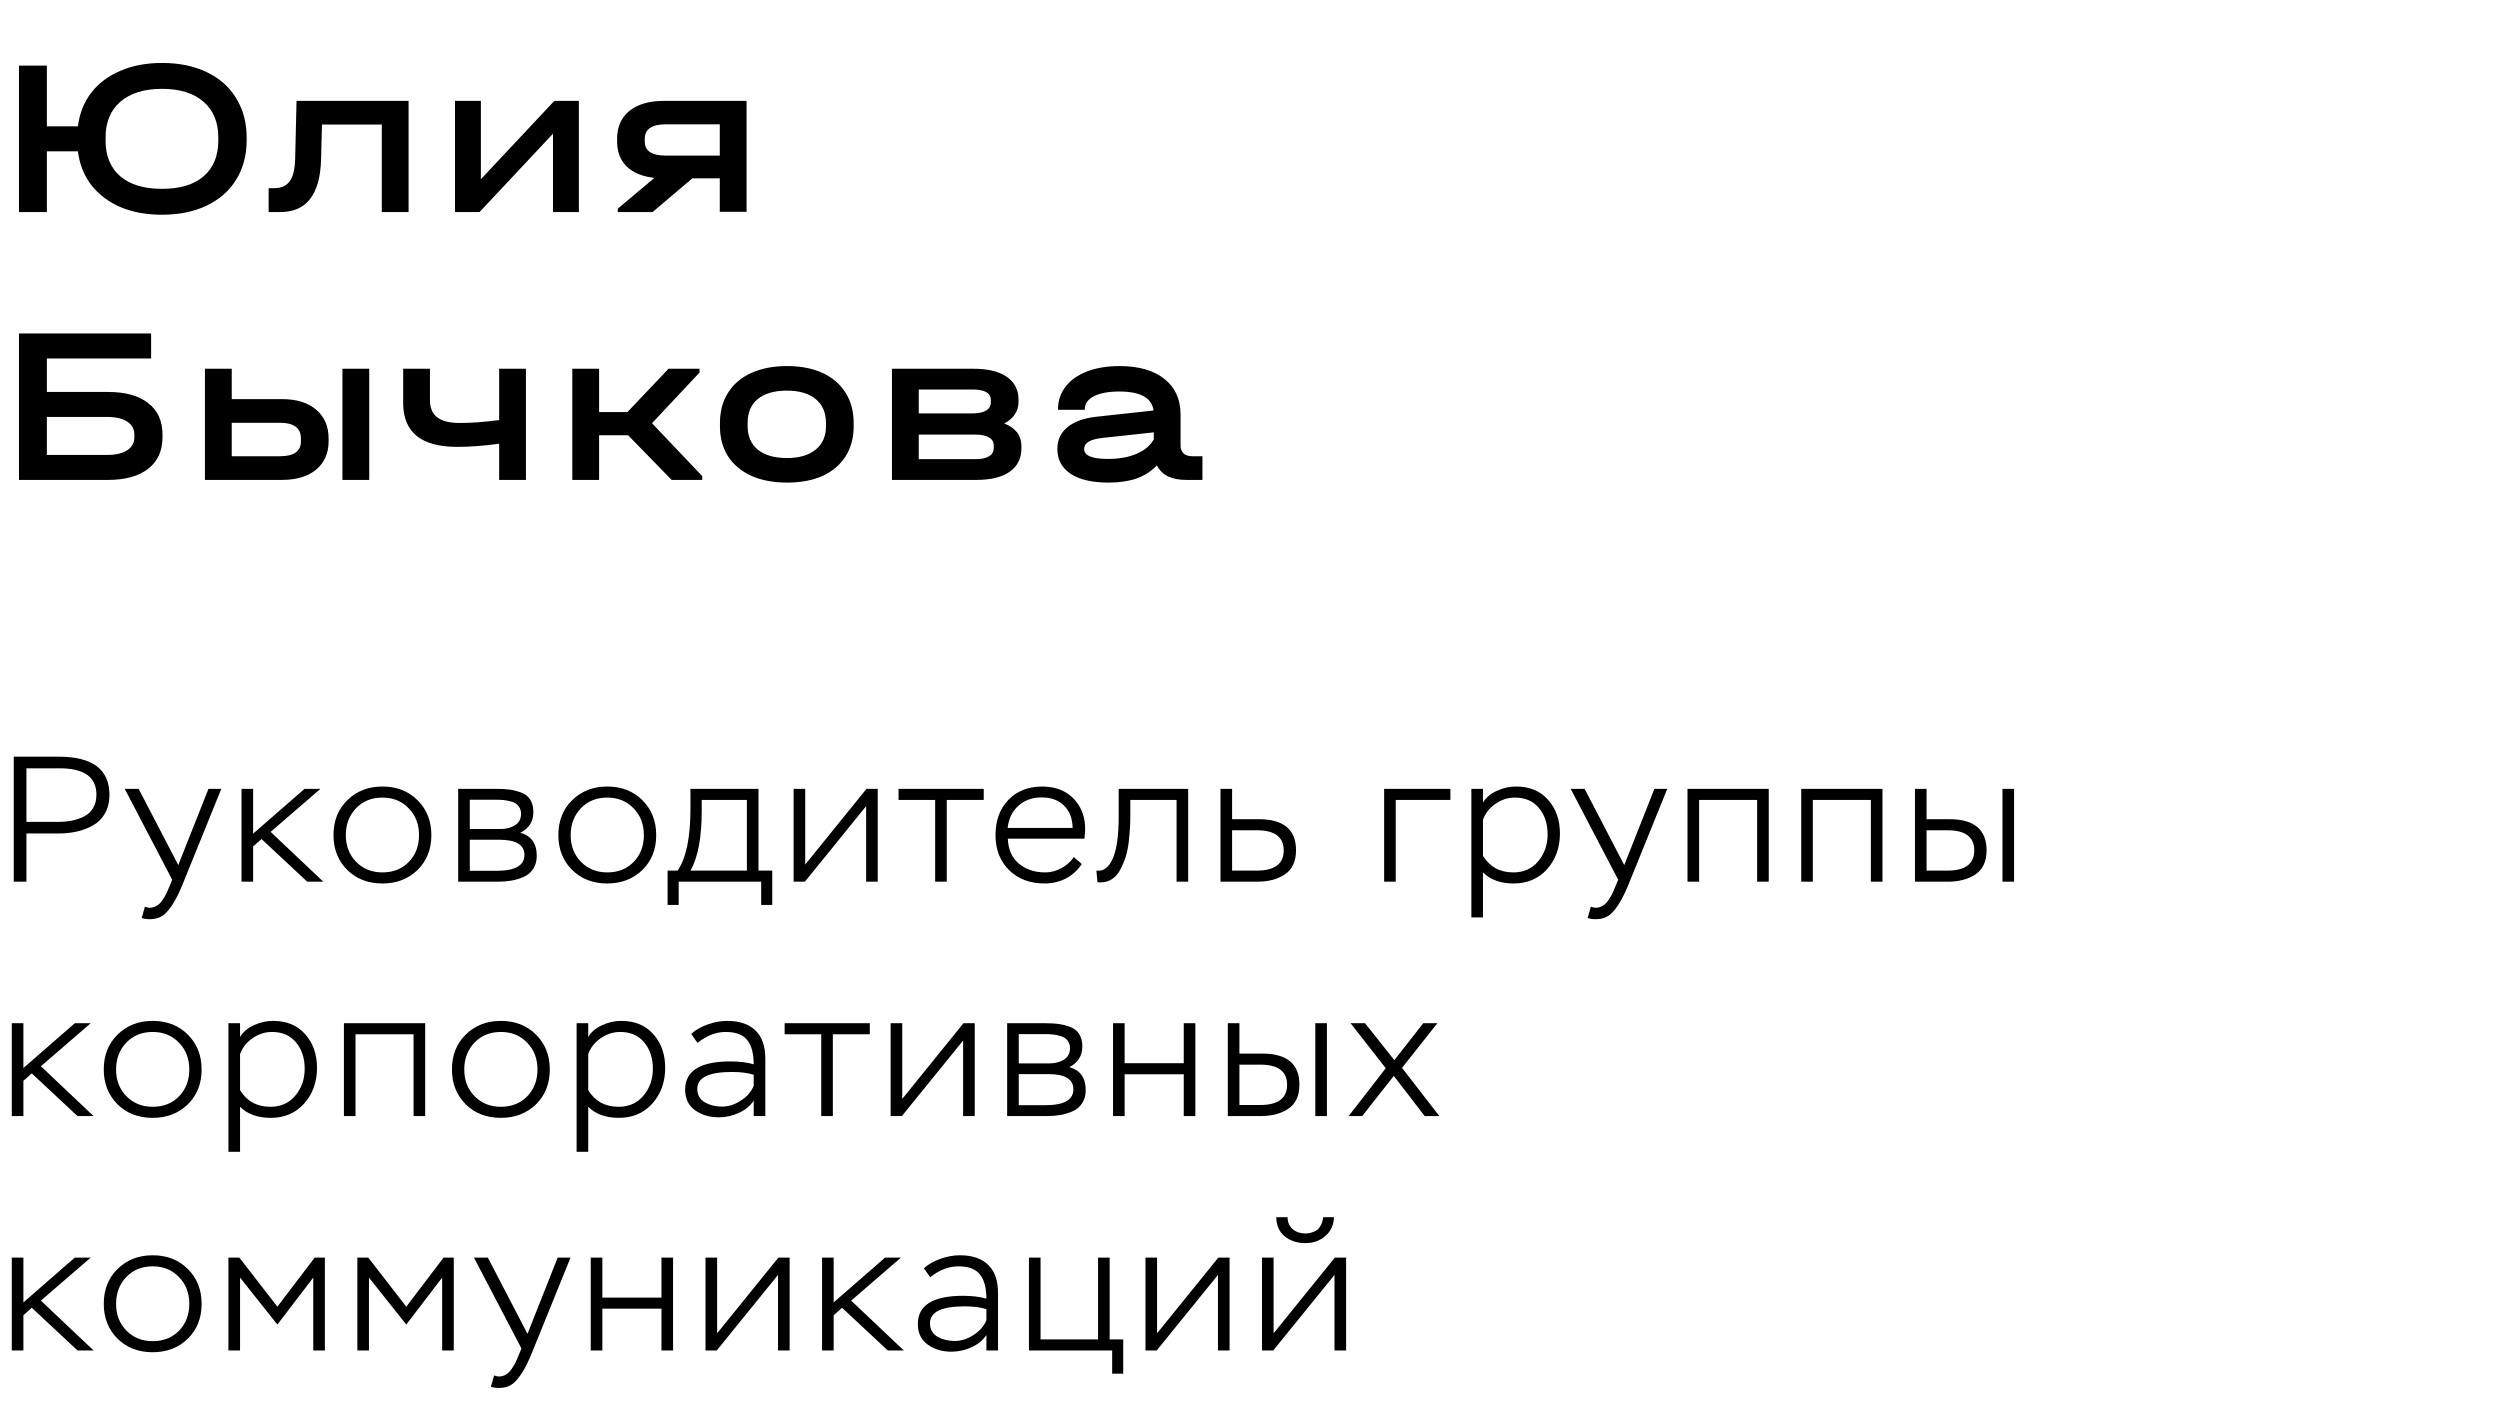
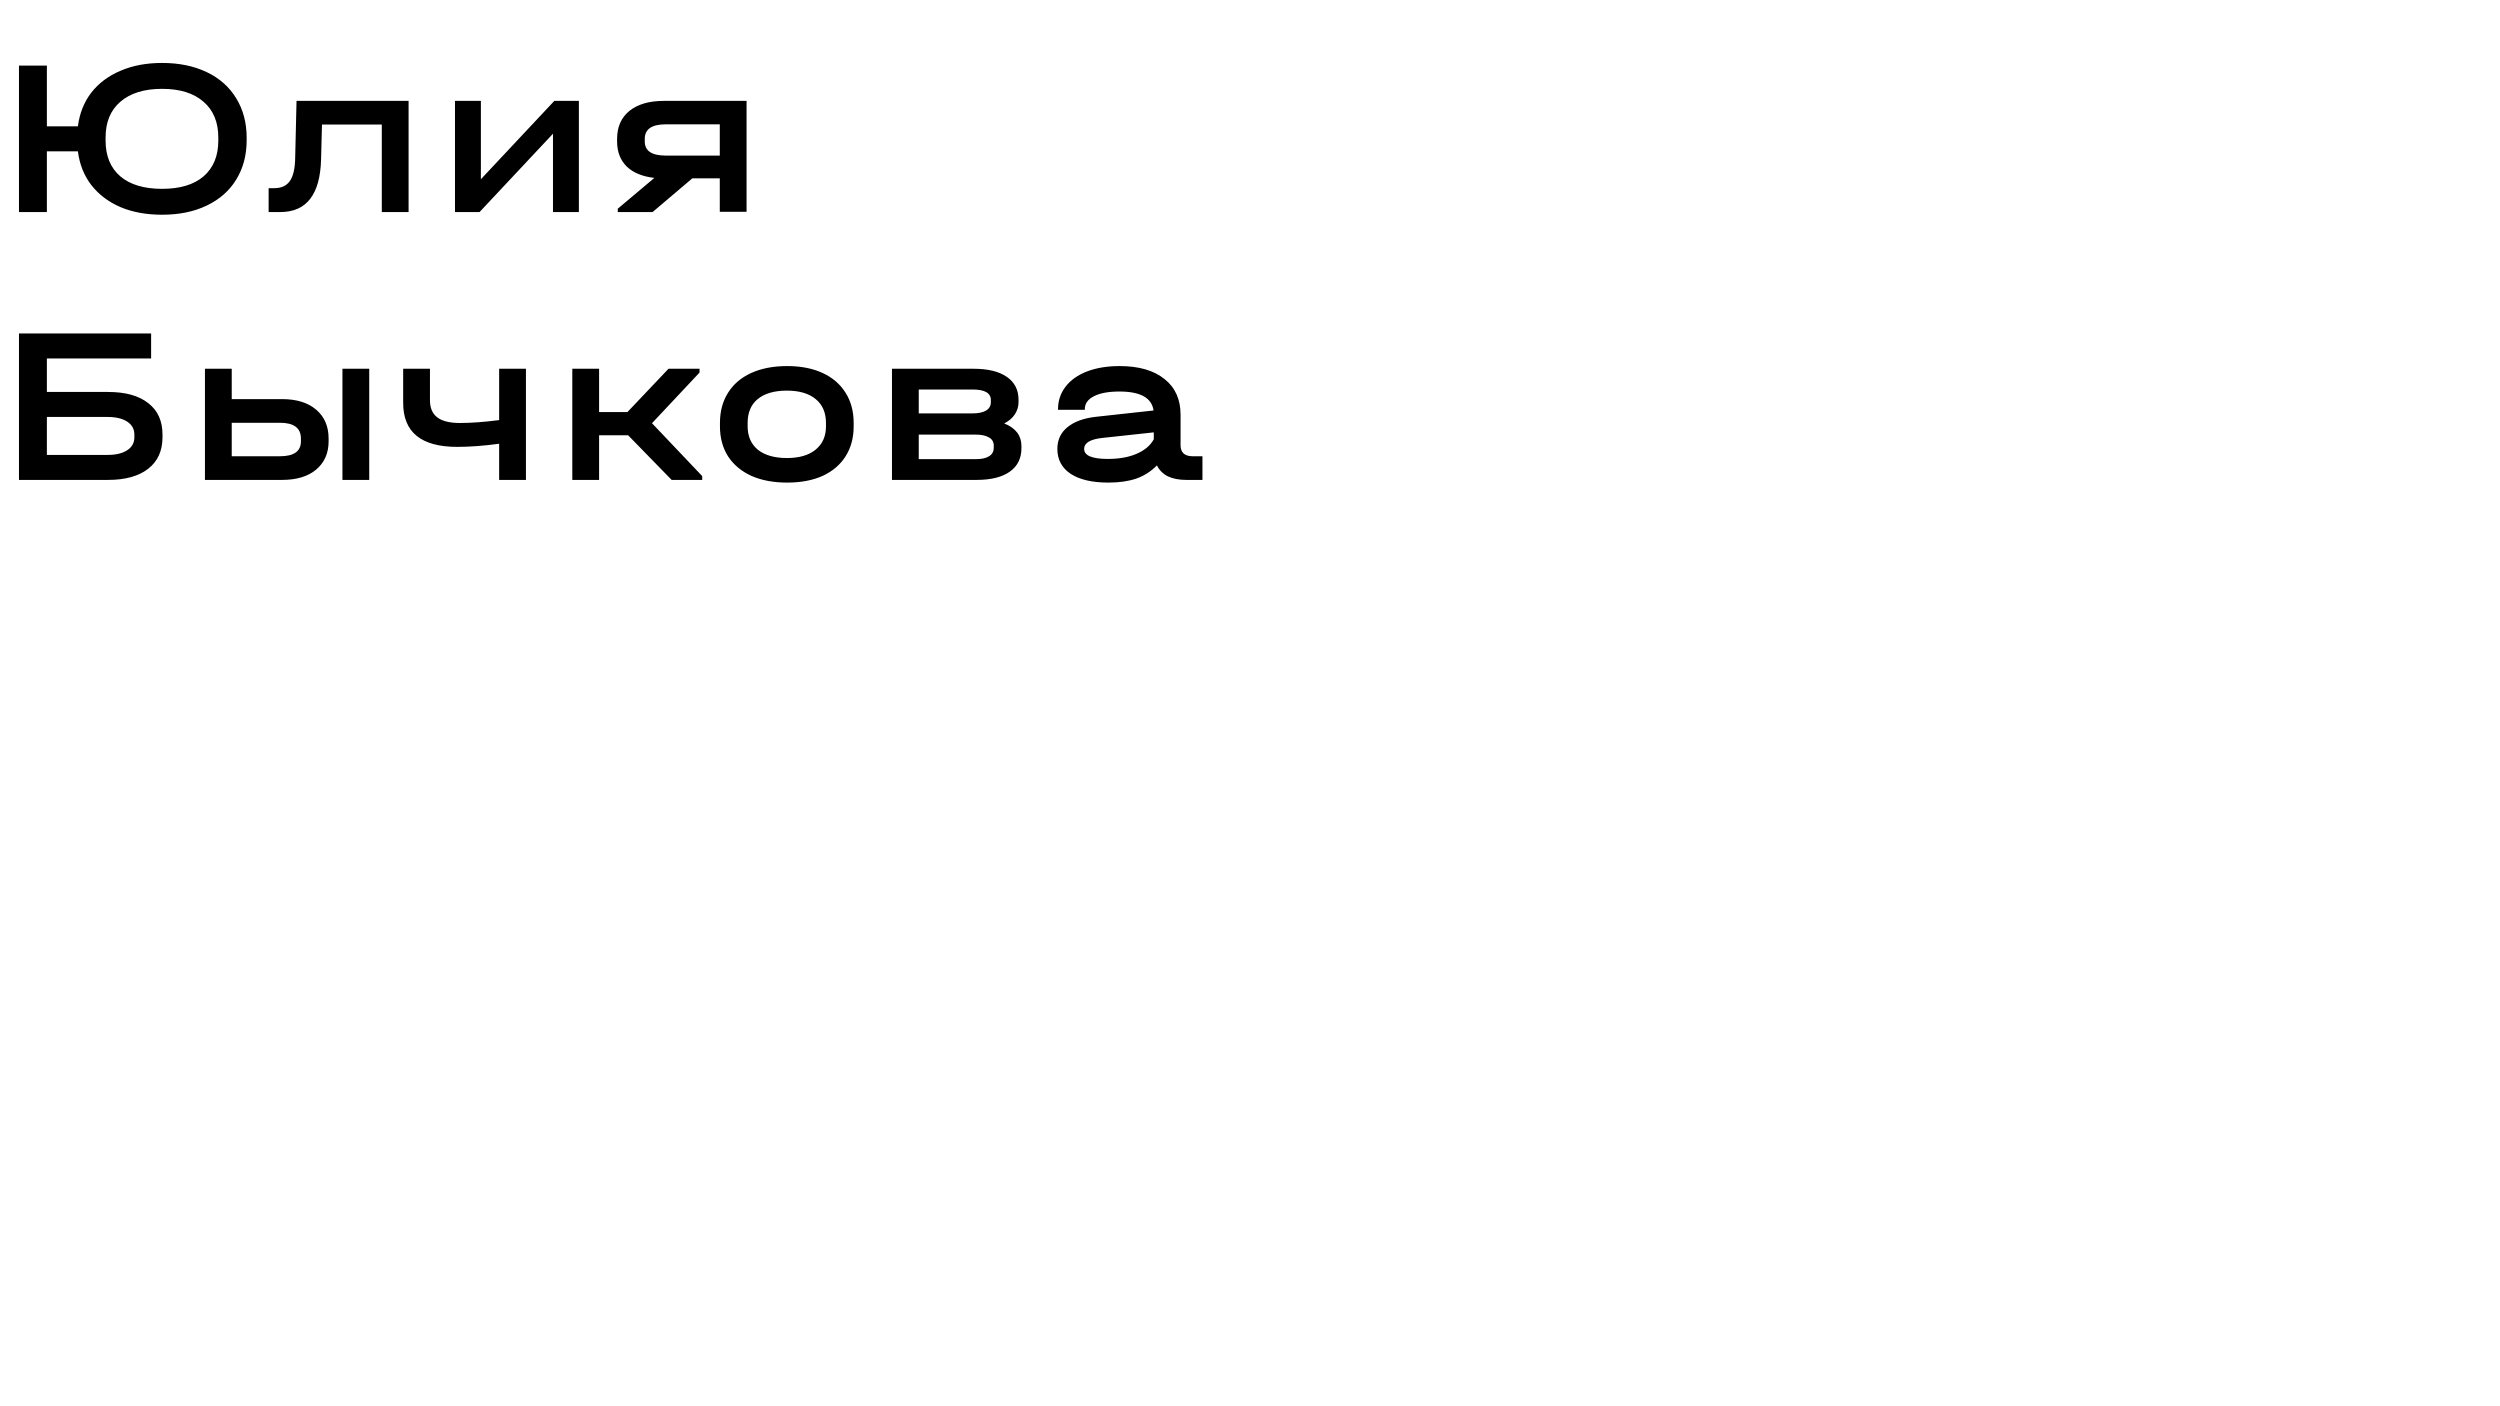
<svg xmlns="http://www.w3.org/2000/svg" width="224" height="126" viewBox="0 0 224 126" fill="none">
  <path d="M14.52 5.64C16.04 5.64 17.373 5.913 18.52 6.46C19.667 7.007 20.547 7.787 21.16 8.8C21.787 9.813 22.1 10.993 22.1 12.34V12.56C22.1 13.907 21.787 15.087 21.16 16.1C20.547 17.1 19.667 17.873 18.52 18.42C17.387 18.967 16.053 19.24 14.52 19.24C13.12 19.24 11.88 19.013 10.8 18.56C9.72 18.093 8.847 17.433 8.18 16.58C7.527 15.727 7.127 14.72 6.98 13.56H4.2V19H1.7V5.88H4.2V11.32H6.98C7.127 10.16 7.527 9.153 8.18 8.3C8.847 7.447 9.72 6.793 10.8 6.34C11.88 5.873 13.12 5.64 14.52 5.64ZM19.56 12.32C19.56 10.947 19.12 9.88 18.24 9.12C17.36 8.347 16.12 7.96 14.52 7.96C12.92 7.96 11.673 8.347 10.78 9.12C9.9 9.88 9.46 10.947 9.46 12.32V12.6C9.46 13.973 9.9 15.04 10.78 15.8C11.66 16.547 12.907 16.92 14.52 16.92C16.133 16.92 17.373 16.547 18.24 15.8C19.12 15.04 19.56 13.973 19.56 12.6V12.32ZM36.609 19H34.209V11.16H28.849L28.769 14.26C28.729 15.847 28.403 17.033 27.789 17.82C27.189 18.607 26.296 19 25.109 19H24.069V16.86H24.569C25.209 16.86 25.676 16.647 25.969 16.22C26.276 15.793 26.436 15.093 26.449 14.12L26.569 9.04H36.609V19ZM43.087 9.04V16.06L49.667 9.04H51.867V19H49.547V11.98L42.968 19H40.767V9.04H43.087ZM66.892 18.98H64.492V15.98H62.032L58.472 19H55.352V18.7L58.632 15.94C57.565 15.82 56.739 15.48 56.152 14.92C55.578 14.347 55.292 13.6 55.292 12.68V12.44C55.292 11.373 55.658 10.54 56.392 9.94C57.139 9.34 58.165 9.04 59.472 9.04H66.892V18.98ZM64.492 13.94V11.14H59.652C58.398 11.14 57.772 11.573 57.772 12.44V12.68C57.772 13.52 58.398 13.94 59.652 13.94H64.492ZM13.54 29.88V32.12H4.2V35.12H9.68C11.24 35.12 12.44 35.453 13.28 36.12C14.133 36.773 14.56 37.713 14.56 38.94V39.18C14.56 40.393 14.133 41.333 13.28 42C12.427 42.667 11.227 43 9.68 43H1.7V29.88H13.54ZM9.64 40.76C10.387 40.76 10.973 40.62 11.4 40.34C11.827 40.06 12.04 39.673 12.04 39.18V38.94C12.04 38.447 11.827 38.06 11.4 37.78C10.973 37.5 10.387 37.36 9.64 37.36H4.2V40.76H9.64ZM25.263 35.76C26.583 35.76 27.61 36.08 28.343 36.72C29.076 37.347 29.443 38.207 29.443 39.3V39.54C29.443 40.607 29.07 41.453 28.323 42.08C27.59 42.693 26.57 43 25.263 43H18.363V33.04H20.763V35.76H25.263ZM33.083 33.04V43H30.683V33.04H33.083ZM26.963 39.3C26.963 38.353 26.337 37.88 25.083 37.88H20.763V40.88H25.083C26.337 40.88 26.963 40.433 26.963 39.54V39.3ZM47.124 33.04V43H44.724V39.76C43.337 39.947 42.084 40.04 40.964 40.04C37.737 40.04 36.124 38.727 36.124 36.1V33.04H38.524V35.86C38.524 36.553 38.744 37.067 39.184 37.4C39.624 37.733 40.297 37.9 41.204 37.9C42.217 37.9 43.391 37.813 44.724 37.64V33.04H47.124ZM62.919 42.66V43H60.179L56.279 39H53.679V43H51.279V33.04H53.679V36.92H56.219L59.899 33.04H62.679V33.38L58.419 37.92L62.919 42.66ZM70.528 43.24C69.302 43.24 68.235 43.04 67.328 42.64C66.422 42.227 65.722 41.64 65.228 40.88C64.748 40.12 64.508 39.227 64.508 38.2V37.9C64.508 36.86 64.748 35.96 65.228 35.2C65.708 34.427 66.402 33.833 67.308 33.42C68.215 33.007 69.288 32.8 70.528 32.8C71.755 32.8 72.815 33.007 73.708 33.42C74.602 33.833 75.288 34.427 75.768 35.2C76.248 35.96 76.488 36.86 76.488 37.9V38.2C76.488 39.227 76.248 40.12 75.768 40.88C75.288 41.64 74.602 42.227 73.708 42.64C72.815 43.04 71.755 43.24 70.528 43.24ZM70.508 41.04C71.602 41.04 72.455 40.793 73.068 40.3C73.695 39.793 74.008 39.093 74.008 38.2V37.9C74.008 36.98 73.702 36.267 73.088 35.76C72.475 35.253 71.615 35 70.508 35C69.375 35 68.502 35.253 67.888 35.76C67.288 36.253 66.988 36.967 66.988 37.9V38.2C66.988 39.093 67.295 39.793 67.908 40.3C68.535 40.793 69.402 41.04 70.508 41.04ZM89.98 37.94C91.007 38.353 91.52 39.027 91.52 39.96V40.16C91.52 41.067 91.173 41.767 90.48 42.26C89.787 42.753 88.793 43 87.5 43H79.92V33.04H87.22C88.513 33.04 89.507 33.28 90.2 33.76C90.906 34.24 91.26 34.927 91.26 35.82V36.02C91.26 36.433 91.147 36.807 90.92 37.14C90.707 37.46 90.393 37.727 89.98 37.94ZM82.32 34.9V37.04H87.14C87.673 37.04 88.08 36.953 88.36 36.78C88.64 36.607 88.78 36.36 88.78 36.04V35.84C88.78 35.213 88.233 34.9 87.14 34.9H82.32ZM89.04 39.92C89.04 39.6 88.9 39.36 88.62 39.2C88.34 39.027 87.94 38.94 87.42 38.94H82.32V41.14H87.42C87.953 41.14 88.353 41.053 88.62 40.88C88.9 40.707 89.04 40.453 89.04 40.12V39.92ZM107.739 40.88V43H106.279C105.639 43 105.092 42.893 104.639 42.68C104.199 42.453 103.872 42.127 103.659 41.7C103.139 42.233 102.526 42.627 101.819 42.88C101.112 43.12 100.279 43.24 99.319 43.24C97.866 43.24 96.739 42.98 95.939 42.46C95.139 41.927 94.739 41.18 94.739 40.22C94.739 39.42 95.039 38.773 95.639 38.28C96.252 37.773 97.119 37.46 98.239 37.34L103.359 36.78C103.199 35.647 102.179 35.08 100.299 35.08C99.326 35.08 98.566 35.22 98.019 35.5C97.472 35.78 97.199 36.167 97.199 36.66V36.72H94.799V36.66C94.799 35.9 95.026 35.227 95.479 34.64C95.932 34.053 96.572 33.6 97.399 33.28C98.239 32.96 99.212 32.8 100.319 32.8C102.039 32.8 103.379 33.187 104.339 33.96C105.299 34.72 105.779 35.787 105.779 37.16V39.92C105.779 40.227 105.872 40.467 106.059 40.64C106.246 40.8 106.512 40.88 106.859 40.88H107.739ZM99.259 41.12C100.272 41.12 101.132 40.967 101.839 40.66C102.559 40.353 103.072 39.92 103.379 39.36V38.74L98.759 39.24C97.679 39.36 97.139 39.687 97.139 40.22C97.139 40.82 97.846 41.12 99.259 41.12Z" fill="black" />
-   <path d="M2.368 74.68V79H1.232V67.8H5.264C8.293 67.8 9.808 68.941 9.808 71.224C9.808 71.853 9.675 72.403 9.408 72.872C9.152 73.331 8.8 73.688 8.352 73.944C7.904 74.2 7.419 74.387 6.896 74.504C6.384 74.621 5.835 74.68 5.248 74.68H2.368ZM5.344 68.84H2.368V73.64H5.216C5.653 73.64 6.059 73.603 6.432 73.528C6.816 73.453 7.179 73.331 7.52 73.16C7.872 72.989 8.144 72.739 8.336 72.408C8.539 72.067 8.64 71.667 8.64 71.208C8.64 69.629 7.541 68.84 5.344 68.84ZM12.694 82.248L12.982 81.24C13.174 81.304 13.307 81.336 13.382 81.336C13.627 81.336 13.846 81.277 14.038 81.16C14.241 81.043 14.416 80.867 14.566 80.632C14.726 80.397 14.843 80.2 14.918 80.04C14.992 79.88 15.088 79.656 15.206 79.368L15.43 78.824L11.174 70.68H12.422L15.974 77.512L18.678 70.68H19.83L16.47 78.968C15.894 80.44 15.312 81.427 14.726 81.928C14.384 82.216 13.942 82.36 13.398 82.36C13.12 82.36 12.886 82.323 12.694 82.248ZM22.68 79H21.64V70.68H22.68V74.696L27.288 70.68H28.712L24.248 74.536L28.968 79H27.528L23.432 75.176L22.68 75.848V79ZM29.881 74.824C29.881 73.544 30.297 72.499 31.13 71.688C31.962 70.877 33.007 70.472 34.266 70.472C35.545 70.472 36.596 70.883 37.417 71.704C38.239 72.525 38.65 73.565 38.65 74.824C38.65 76.104 38.233 77.149 37.401 77.96C36.569 78.76 35.524 79.16 34.266 79.16C32.986 79.16 31.935 78.755 31.113 77.944C30.292 77.123 29.881 76.083 29.881 74.824ZM30.985 74.824C30.985 75.795 31.295 76.595 31.913 77.224C32.532 77.853 33.316 78.168 34.266 78.168C35.236 78.168 36.026 77.853 36.633 77.224C37.242 76.595 37.545 75.795 37.545 74.824C37.545 73.853 37.236 73.053 36.617 72.424C36.01 71.784 35.225 71.464 34.266 71.464C33.295 71.464 32.505 71.784 31.898 72.424C31.29 73.064 30.985 73.864 30.985 74.824ZM44.605 79H41.053V70.68H44.461C44.919 70.68 45.309 70.701 45.629 70.744C45.959 70.787 46.306 70.872 46.669 71C47.032 71.128 47.309 71.341 47.501 71.64C47.693 71.928 47.789 72.301 47.789 72.76C47.789 73.603 47.4 74.221 46.621 74.616C47.602 74.883 48.093 75.571 48.093 76.68C48.093 77.139 47.986 77.528 47.773 77.848C47.57 78.168 47.288 78.408 46.925 78.568C46.562 78.728 46.194 78.84 45.821 78.904C45.447 78.968 45.042 79 44.605 79ZM44.733 75.24H42.093V78.024H44.493C46.157 78.024 46.989 77.549 46.989 76.6C46.989 75.693 46.237 75.24 44.733 75.24ZM44.413 71.656H42.093V74.28H44.861C45.352 74.28 45.778 74.168 46.141 73.944C46.504 73.72 46.685 73.379 46.685 72.92C46.685 72.643 46.61 72.413 46.461 72.232C46.322 72.04 46.12 71.907 45.853 71.832C45.597 71.757 45.362 71.709 45.149 71.688C44.946 71.667 44.701 71.656 44.413 71.656ZM50.028 74.824C50.028 73.544 50.444 72.499 51.276 71.688C52.108 70.877 53.154 70.472 54.412 70.472C55.692 70.472 56.743 70.883 57.564 71.704C58.386 72.525 58.796 73.565 58.796 74.824C58.796 76.104 58.38 77.149 57.548 77.96C56.716 78.76 55.671 79.16 54.412 79.16C53.132 79.16 52.082 78.755 51.26 77.944C50.439 77.123 50.028 76.083 50.028 74.824ZM51.132 74.824C51.132 75.795 51.442 76.595 52.06 77.224C52.679 77.853 53.463 78.168 54.412 78.168C55.383 78.168 56.172 77.853 56.78 77.224C57.388 76.595 57.692 75.795 57.692 74.824C57.692 73.853 57.383 73.053 56.764 72.424C56.156 71.784 55.372 71.464 54.412 71.464C53.442 71.464 52.652 71.784 52.044 72.424C51.436 73.064 51.132 73.864 51.132 74.824ZM60.809 81.08H59.817V78.008H60.713C61.481 76.888 61.865 75.037 61.865 72.456V70.68H67.961V78.008H69.193V81.08H68.201V79H60.809V81.08ZM66.921 71.672H62.873V72.648C62.873 75.048 62.537 76.835 61.865 78.008H66.921V71.672ZM77.605 72.232L72.117 79H71.109V70.68H72.149V77.464L77.637 70.68H78.645V79H77.605V72.232ZM83.79 71.672H80.51V70.68H88.142V71.672H84.83V79H83.79V71.672ZM96.221 76.792L96.925 77.416C96.562 77.971 96.088 78.403 95.501 78.712C94.915 79.011 94.285 79.16 93.613 79.16C92.29 79.16 91.224 78.76 90.413 77.96C89.603 77.16 89.197 76.115 89.197 74.824C89.197 73.523 89.581 72.472 90.349 71.672C91.117 70.872 92.136 70.472 93.405 70.472C93.618 70.472 93.912 70.499 94.285 70.552C95.203 70.733 95.922 71.165 96.445 71.848C96.968 72.52 97.229 73.32 97.229 74.248C97.229 74.504 97.208 74.803 97.165 75.144H90.301C90.333 76.093 90.659 76.835 91.277 77.368C91.906 77.901 92.701 78.168 93.661 78.168C94.152 78.168 94.632 78.04 95.101 77.784C95.57 77.528 95.944 77.197 96.221 76.792ZM93.325 71.448C92.493 71.448 91.8 71.699 91.245 72.2C90.691 72.701 90.371 73.363 90.285 74.184H96.109C96.088 73.32 95.826 72.648 95.325 72.168C94.835 71.688 94.168 71.448 93.325 71.448ZM106.46 79H105.42V71.672H101.276V73.16C101.276 73.512 101.265 73.864 101.244 74.216C101.222 74.557 101.185 74.968 101.132 75.448C101.078 75.928 100.988 76.371 100.86 76.776C100.732 77.171 100.572 77.549 100.38 77.912C100.198 78.275 99.953 78.557 99.644 78.76C99.345 78.963 98.998 79.064 98.603 79.064C98.486 79.064 98.395 79.059 98.332 79.048L98.236 78.008C98.865 78.093 99.356 77.731 99.707 76.92C100.06 76.12 100.236 74.856 100.236 73.128V70.68H106.46V79ZM112.652 79H109.356V70.68H110.396V73.4H112.78C115.009 73.4 116.124 74.328 116.124 76.184C116.124 77.165 115.799 77.88 115.148 78.328C114.497 78.776 113.665 79 112.652 79ZM112.604 74.392H110.396V78.008H112.588C114.209 78.008 115.02 77.405 115.02 76.2C115.02 74.995 114.215 74.392 112.604 74.392ZM125.059 79H124.019V70.68H129.955V71.672H125.059V79ZM132.874 82.2H131.834V70.68H132.874V71.912C133.151 71.453 133.567 71.101 134.122 70.856C134.677 70.6 135.247 70.472 135.834 70.472C137.061 70.472 138.021 70.872 138.714 71.672C139.418 72.461 139.77 73.464 139.77 74.68C139.77 75.949 139.386 77.016 138.618 77.88C137.85 78.733 136.853 79.16 135.626 79.16C134.453 79.16 133.535 78.829 132.874 78.168V82.2ZM135.738 71.464C135.109 71.464 134.527 71.651 133.994 72.024C133.461 72.387 133.087 72.861 132.874 73.448V76.68C133.482 77.672 134.389 78.168 135.594 78.168C136.522 78.168 137.263 77.837 137.818 77.176C138.383 76.504 138.666 75.699 138.666 74.76C138.666 73.8 138.405 73.011 137.882 72.392C137.37 71.773 136.655 71.464 135.738 71.464ZM142.253 82.248L142.541 81.24C142.733 81.304 142.867 81.336 142.941 81.336C143.187 81.336 143.405 81.277 143.597 81.16C143.8 81.043 143.976 80.867 144.125 80.632C144.285 80.397 144.403 80.2 144.477 80.04C144.552 79.88 144.648 79.656 144.765 79.368L144.989 78.824L140.733 70.68H141.981L145.533 77.512L148.237 70.68H149.389L146.029 78.968C145.453 80.44 144.872 81.427 144.285 81.928C143.944 82.216 143.501 82.36 142.957 82.36C142.68 82.36 142.445 82.323 142.253 82.248ZM158.48 79H157.44V71.672H152.24V79H151.2V70.68H158.48V79ZM168.67 79H167.63V71.672H162.43V79H161.39V70.68H168.67V79ZM174.509 79H171.581V70.68H172.621V73.4H174.653C176.882 73.4 177.997 74.328 177.997 76.184C177.997 77.176 177.666 77.896 177.005 78.344C176.354 78.781 175.522 79 174.509 79ZM174.493 74.392H172.621V78.008H174.477C176.088 78.008 176.893 77.405 176.893 76.2C176.893 74.995 176.093 74.392 174.493 74.392ZM180.461 79H179.421V70.68H180.461V79ZM2.096 100H1.056V91.68H2.096V95.696L6.704 91.68H8.128L3.664 95.536L8.384 100H6.944L2.848 96.176L2.096 96.848V100ZM9.297 95.824C9.297 94.544 9.713 93.499 10.545 92.688C11.377 91.877 12.422 91.472 13.681 91.472C14.961 91.472 16.012 91.883 16.833 92.704C17.654 93.525 18.065 94.565 18.065 95.824C18.065 97.104 17.649 98.149 16.817 98.96C15.985 99.76 14.94 100.16 13.681 100.16C12.401 100.16 11.351 99.755 10.529 98.944C9.708 98.123 9.297 97.083 9.297 95.824ZM10.401 95.824C10.401 96.795 10.71 97.595 11.329 98.224C11.948 98.853 12.732 99.168 13.681 99.168C14.652 99.168 15.441 98.853 16.049 98.224C16.657 97.595 16.961 96.795 16.961 95.824C16.961 94.853 16.652 94.053 16.033 93.424C15.425 92.784 14.641 92.464 13.681 92.464C12.71 92.464 11.921 92.784 11.313 93.424C10.705 94.064 10.401 94.864 10.401 95.824ZM21.509 103.2H20.468V91.68H21.509V92.912C21.786 92.453 22.202 92.101 22.756 91.856C23.311 91.6 23.882 91.472 24.468 91.472C25.695 91.472 26.655 91.872 27.349 92.672C28.052 93.461 28.404 94.464 28.404 95.68C28.404 96.949 28.02 98.016 27.253 98.88C26.485 99.733 25.487 100.16 24.261 100.16C23.087 100.16 22.17 99.829 21.509 99.168V103.2ZM24.372 92.464C23.743 92.464 23.162 92.651 22.628 93.024C22.095 93.387 21.722 93.861 21.509 94.448V97.68C22.116 98.672 23.023 99.168 24.229 99.168C25.157 99.168 25.898 98.837 26.453 98.176C27.018 97.504 27.3 96.699 27.3 95.76C27.3 94.8 27.039 94.011 26.517 93.392C26.005 92.773 25.29 92.464 24.372 92.464ZM38.095 100H37.055V92.672H31.855V100H30.815V91.68H38.095V100ZM40.494 95.824C40.494 94.544 40.91 93.499 41.742 92.688C42.574 91.877 43.619 91.472 44.878 91.472C46.158 91.472 47.209 91.883 48.03 92.704C48.851 93.525 49.262 94.565 49.262 95.824C49.262 97.104 48.846 98.149 48.014 98.96C47.182 99.76 46.137 100.16 44.878 100.16C43.598 100.16 42.547 99.755 41.726 98.944C40.905 98.123 40.494 97.083 40.494 95.824ZM41.598 95.824C41.598 96.795 41.907 97.595 42.526 98.224C43.145 98.853 43.929 99.168 44.878 99.168C45.849 99.168 46.638 98.853 47.246 98.224C47.854 97.595 48.158 96.795 48.158 95.824C48.158 94.853 47.849 94.053 47.23 93.424C46.622 92.784 45.838 92.464 44.878 92.464C43.907 92.464 43.118 92.784 42.51 93.424C41.902 94.064 41.598 94.864 41.598 95.824ZM52.705 103.2H51.665V91.68H52.705V92.912C52.983 92.453 53.399 92.101 53.953 91.856C54.508 91.6 55.079 91.472 55.665 91.472C56.892 91.472 57.852 91.872 58.545 92.672C59.249 93.461 59.601 94.464 59.601 95.68C59.601 96.949 59.217 98.016 58.449 98.88C57.681 99.733 56.684 100.16 55.457 100.16C54.284 100.16 53.367 99.829 52.705 99.168V103.2ZM55.569 92.464C54.94 92.464 54.359 92.651 53.825 93.024C53.292 93.387 52.919 93.861 52.705 94.448V97.68C53.313 98.672 54.22 99.168 55.425 99.168C56.353 99.168 57.095 98.837 57.649 98.176C58.215 97.504 58.497 96.699 58.497 95.76C58.497 94.8 58.236 94.011 57.713 93.392C57.201 92.773 56.487 92.464 55.569 92.464ZM62.492 93.44L61.932 92.64C62.327 92.277 62.818 91.995 63.404 91.792C64.002 91.579 64.583 91.472 65.148 91.472C66.258 91.472 67.106 91.76 67.692 92.336C68.279 92.901 68.572 93.733 68.572 94.832V100H67.532V98.624C67.202 99.104 66.748 99.472 66.172 99.728C65.607 99.984 65.015 100.112 64.396 100.112C63.564 100.112 62.855 99.899 62.268 99.472C61.682 99.045 61.388 98.432 61.388 97.632C61.388 95.947 62.738 95.104 65.436 95.104C66.247 95.104 66.946 95.189 67.532 95.36C67.532 94.4 67.34 93.68 66.956 93.2C66.583 92.709 65.938 92.464 65.02 92.464C64.156 92.464 63.314 92.789 62.492 93.44ZM63.148 98.768C63.596 99.024 64.108 99.152 64.684 99.152C65.26 99.152 65.82 98.976 66.364 98.624C66.919 98.272 67.308 97.829 67.532 97.296V96.304C67.031 96.133 66.38 96.048 65.58 96.048C63.511 96.048 62.476 96.555 62.476 97.568C62.476 98.101 62.7 98.501 63.148 98.768ZM73.584 92.672H70.303V91.68H77.936V92.672H74.624V100H73.584V92.672ZM86.296 93.232L80.808 100H79.8V91.68H80.84V98.464L86.328 91.68H87.336V100H86.296V93.232ZM93.792 100H90.24V91.68H93.648C94.107 91.68 94.496 91.701 94.816 91.744C95.147 91.787 95.494 91.872 95.856 92C96.219 92.128 96.496 92.341 96.688 92.64C96.88 92.928 96.976 93.301 96.976 93.76C96.976 94.603 96.587 95.221 95.808 95.616C96.79 95.883 97.28 96.571 97.28 97.68C97.28 98.139 97.174 98.528 96.96 98.848C96.758 99.168 96.475 99.408 96.112 99.568C95.75 99.728 95.382 99.84 95.008 99.904C94.635 99.968 94.23 100 93.792 100ZM93.92 96.24H91.28V99.024H93.68C95.344 99.024 96.176 98.549 96.176 97.6C96.176 96.693 95.424 96.24 93.92 96.24ZM93.6 92.656H91.28V95.28H94.048C94.539 95.28 94.966 95.168 95.328 94.944C95.691 94.72 95.872 94.379 95.872 93.92C95.872 93.643 95.798 93.413 95.648 93.232C95.51 93.04 95.307 92.907 95.04 92.832C94.784 92.757 94.55 92.709 94.336 92.688C94.134 92.667 93.888 92.656 93.6 92.656ZM107.104 100H106.064V96.256H100.768V100H99.728V91.68H100.768V95.264H106.064V91.68H107.104V100ZM112.94 100H110.012V91.68H111.052V94.4H113.084C115.314 94.4 116.428 95.328 116.428 97.184C116.428 98.176 116.098 98.896 115.436 99.344C114.786 99.781 113.954 100 112.94 100ZM112.924 95.392H111.052V99.008H112.908C114.519 99.008 115.324 98.405 115.324 97.2C115.324 95.995 114.524 95.392 112.924 95.392ZM118.892 100H117.852V91.68H118.892V100ZM127.525 91.68H128.789L125.621 95.68L128.965 100H127.653L124.885 96.4L122.053 100H120.837L124.165 95.712L121.013 91.68H122.309L124.933 94.992L127.525 91.68ZM2.096 121H1.056V112.68H2.096V116.696L6.704 112.68H8.128L3.664 116.536L8.384 121H6.944L2.848 117.176L2.096 117.848V121ZM9.297 116.824C9.297 115.544 9.713 114.499 10.545 113.688C11.377 112.877 12.422 112.472 13.681 112.472C14.961 112.472 16.012 112.883 16.833 113.704C17.654 114.525 18.065 115.565 18.065 116.824C18.065 118.104 17.649 119.149 16.817 119.96C15.985 120.76 14.94 121.16 13.681 121.16C12.401 121.16 11.351 120.755 10.529 119.944C9.708 119.123 9.297 118.083 9.297 116.824ZM10.401 116.824C10.401 117.795 10.71 118.595 11.329 119.224C11.948 119.853 12.732 120.168 13.681 120.168C14.652 120.168 15.441 119.853 16.049 119.224C16.657 118.595 16.961 117.795 16.961 116.824C16.961 115.853 16.652 115.053 16.033 114.424C15.425 113.784 14.641 113.464 13.681 113.464C12.71 113.464 11.921 113.784 11.313 114.424C10.705 115.064 10.401 115.864 10.401 116.824ZM21.509 121H20.468V112.68H21.445L24.852 117.08L28.197 112.68H29.108V121H28.069V114.472L24.852 118.68L21.509 114.472V121ZM33.059 121H32.019V112.68H32.995L36.403 117.08L39.746 112.68H40.658V121H39.618V114.472L36.403 118.68L33.059 114.472V121ZM43.984 124.248L44.273 123.24C44.465 123.304 44.598 123.336 44.672 123.336C44.918 123.336 45.136 123.277 45.328 123.16C45.531 123.043 45.707 122.867 45.856 122.632C46.017 122.397 46.134 122.2 46.209 122.04C46.283 121.88 46.379 121.656 46.496 121.368L46.721 120.824L42.465 112.68H43.712L47.264 119.512L49.968 112.68H51.12L47.761 120.968C47.184 122.44 46.603 123.427 46.017 123.928C45.675 124.216 45.233 124.36 44.688 124.36C44.411 124.36 44.176 124.323 43.984 124.248ZM60.307 121H59.267V117.256H53.971V121H52.931V112.68H53.971V116.264H59.267V112.68H60.307V121ZM69.711 114.232L64.223 121H63.215V112.68H64.255V119.464L69.743 112.68H70.751V121H69.711V114.232ZM74.696 121H73.656V112.68H74.696V116.696L79.304 112.68H80.728L76.264 116.536L80.984 121H79.544L75.448 117.176L74.696 117.848V121ZM83.342 114.44L82.782 113.64C83.177 113.277 83.668 112.995 84.254 112.792C84.852 112.579 85.433 112.472 85.998 112.472C87.108 112.472 87.956 112.76 88.542 113.336C89.129 113.901 89.422 114.733 89.422 115.832V121H88.382V119.624C88.052 120.104 87.598 120.472 87.022 120.728C86.457 120.984 85.865 121.112 85.246 121.112C84.414 121.112 83.705 120.899 83.118 120.472C82.532 120.045 82.238 119.432 82.238 118.632C82.238 116.947 83.588 116.104 86.286 116.104C87.097 116.104 87.796 116.189 88.382 116.36C88.382 115.4 88.19 114.68 87.806 114.2C87.433 113.709 86.788 113.464 85.87 113.464C85.006 113.464 84.164 113.789 83.342 114.44ZM83.998 119.768C84.446 120.024 84.958 120.152 85.534 120.152C86.11 120.152 86.67 119.976 87.214 119.624C87.769 119.272 88.158 118.829 88.382 118.296V117.304C87.881 117.133 87.23 117.048 86.43 117.048C84.361 117.048 83.326 117.555 83.326 118.568C83.326 119.101 83.55 119.501 83.998 119.768ZM99.65 121H92.194V112.68H93.234V120.008H98.385V112.68H99.425V120.008H100.641V123.08H99.65V121ZM109.13 114.232L103.642 121H102.634V112.68H103.674V119.464L109.162 112.68H110.17V121H109.13V114.232ZM119.571 114.232L114.083 121H113.075V112.68H114.115V119.464L119.603 112.68H120.611V121H119.571V114.232ZM114.355 109.064H115.363C115.373 109.512 115.528 109.869 115.827 110.136C116.136 110.392 116.52 110.52 116.979 110.52C117.203 110.52 117.437 110.472 117.683 110.376C117.939 110.291 118.141 110.125 118.291 109.88C118.44 109.635 118.525 109.363 118.547 109.064H119.523C119.501 109.757 119.245 110.317 118.755 110.744C118.264 111.171 117.672 111.384 116.979 111.384C116.232 111.384 115.608 111.181 115.107 110.776C114.616 110.371 114.365 109.8 114.355 109.064Z" fill="black" />
</svg>